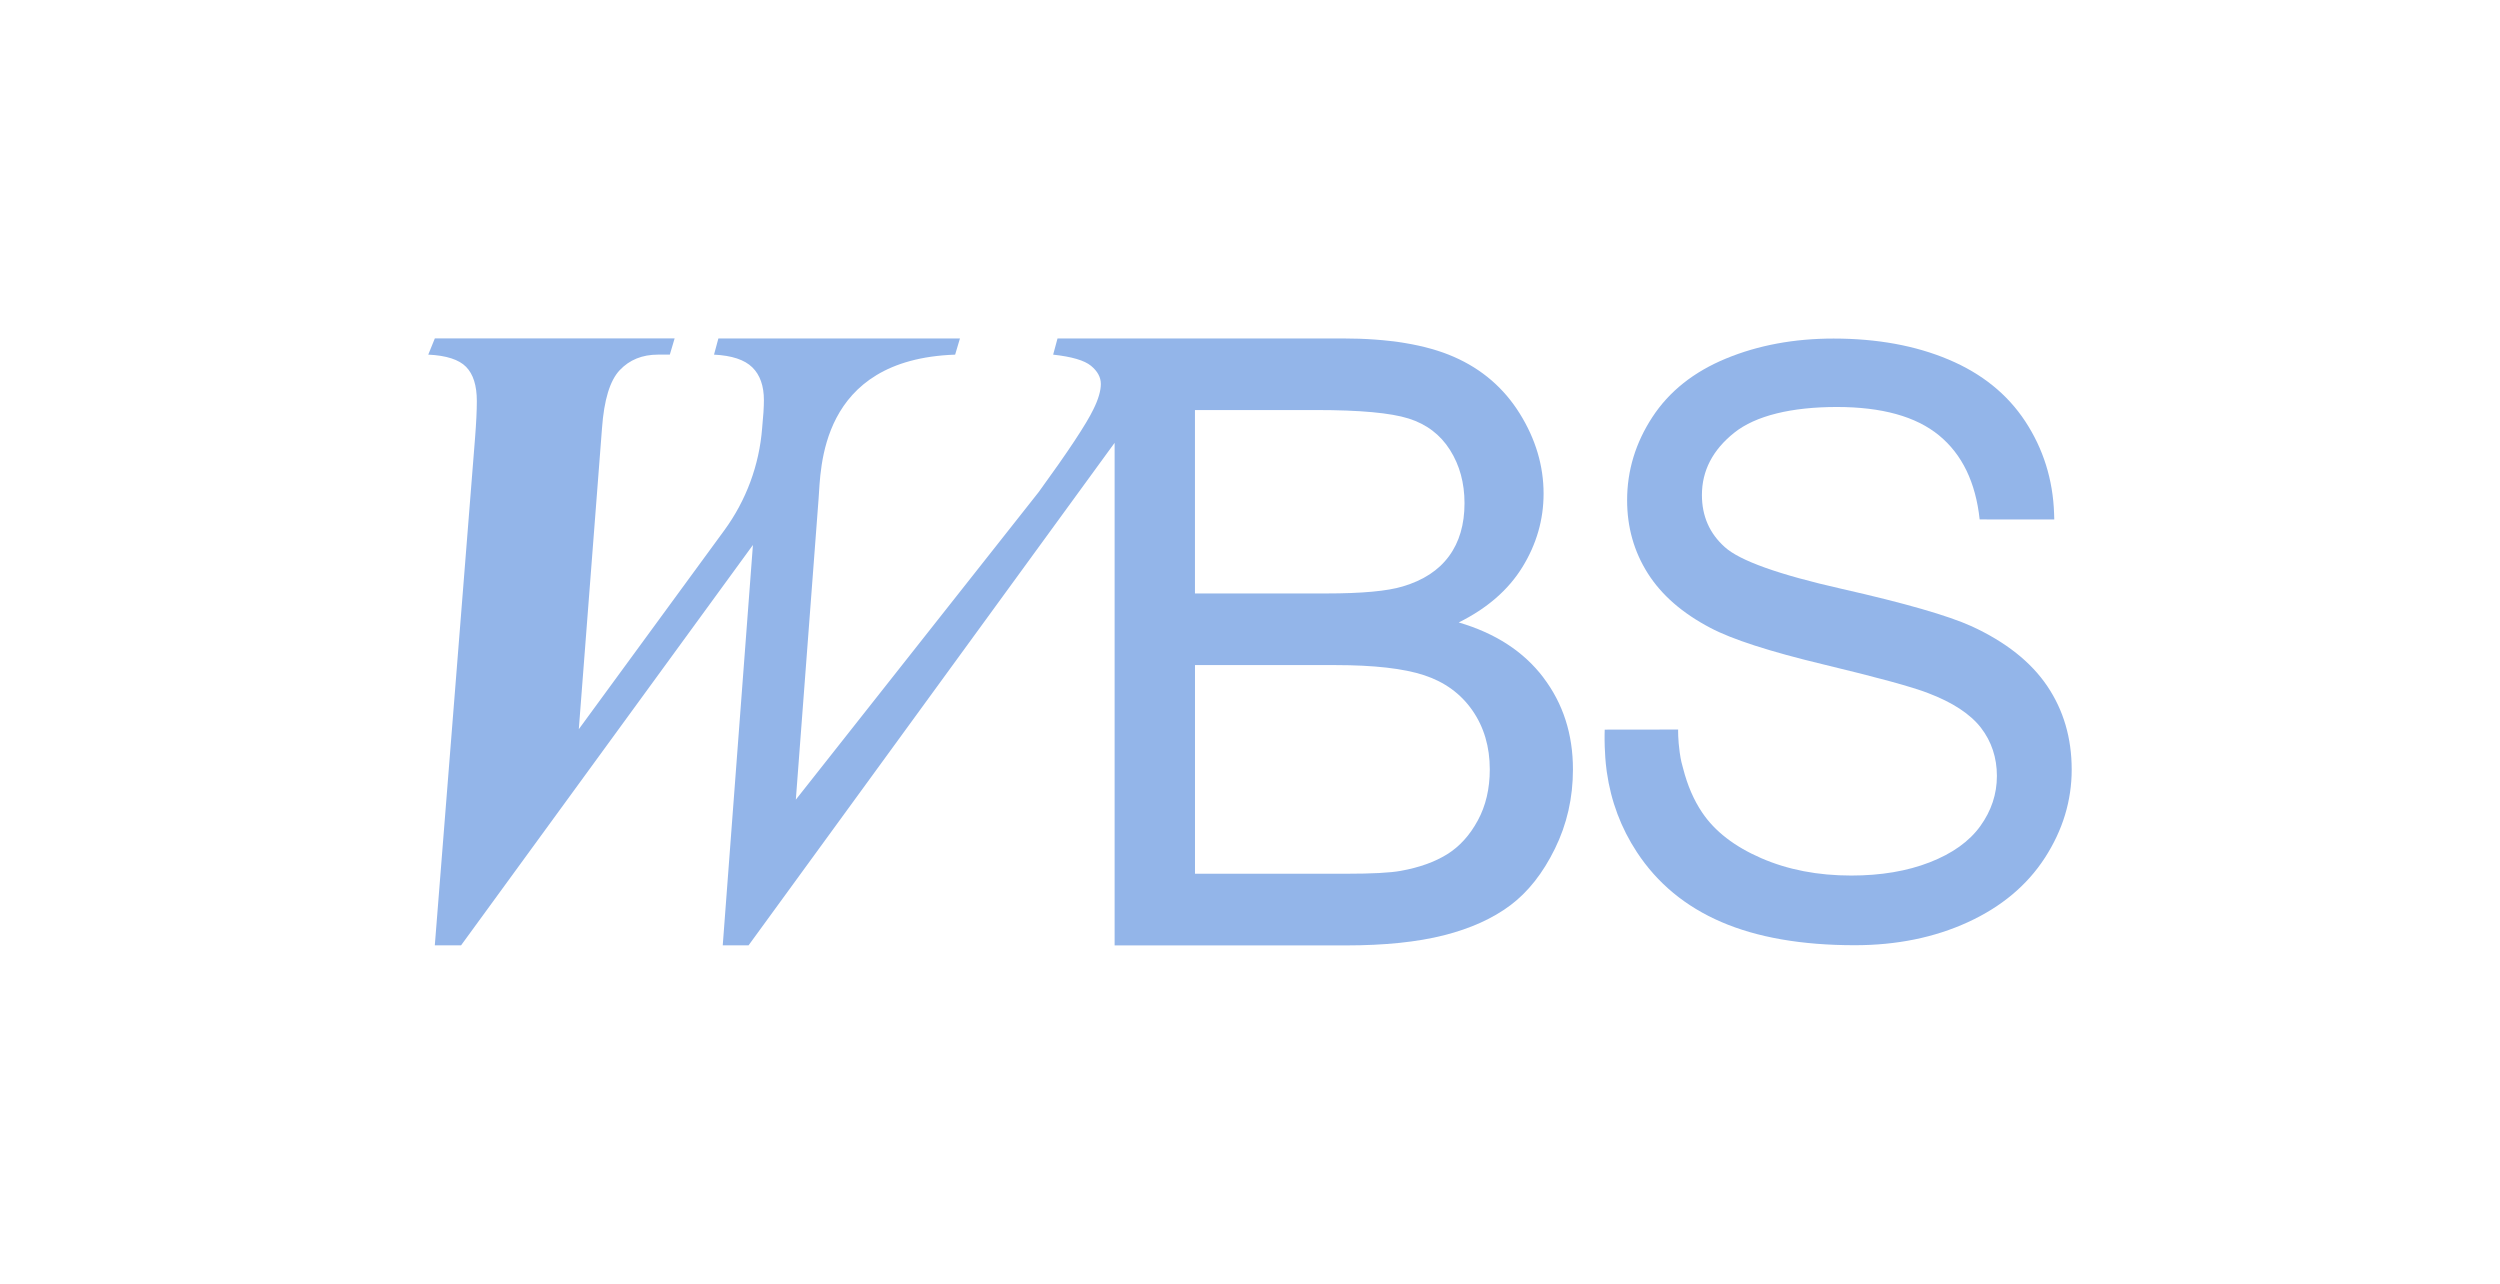
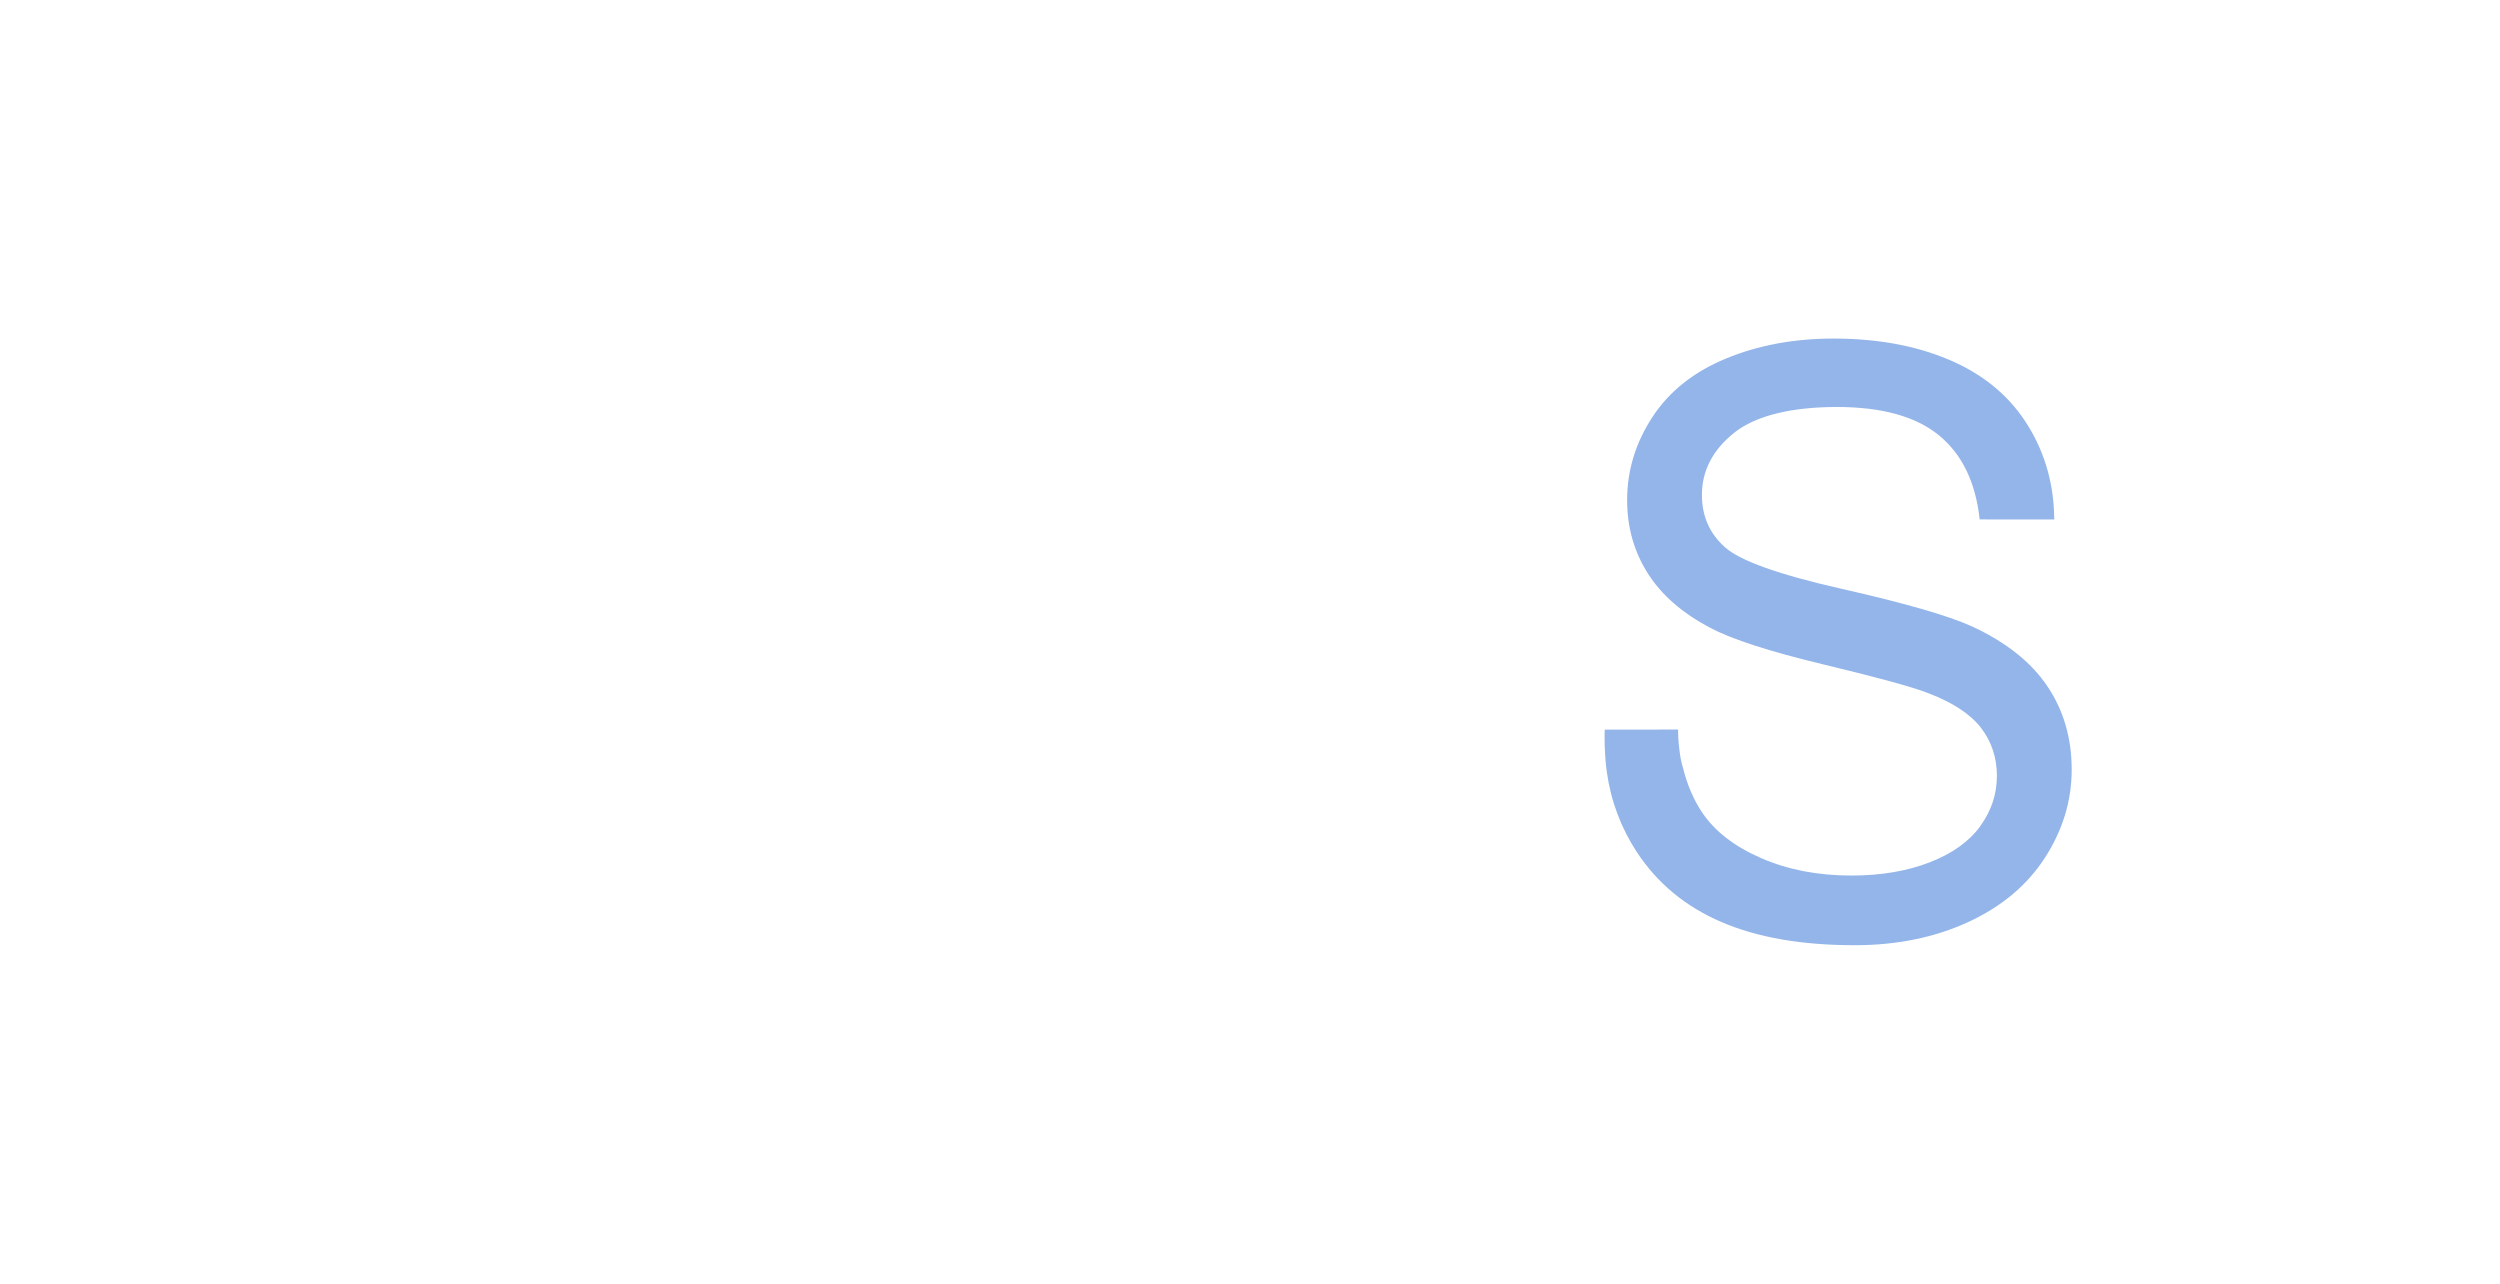
<svg xmlns="http://www.w3.org/2000/svg" id="Layer_1" data-name="Layer 1" viewBox="0 0 1332 684">
  <defs>
    <style> .cls-1 { fill: #93b5e9; stroke-width: 0px; } </style>
  </defs>
  <g id="wbs_základní-logo" data-name="wbs základní-logo">
-     <path class="cls-1" d="M822.31,360.97c-10.51-13.82-25.55-23.6-45.1-29.33,15.14-7.51,26.47-17.35,33.97-29.56,7.5-12.21,11.24-25.23,11.24-39.05,0-14.85-4.23-29.08-12.69-42.68-8.46-13.59-20.15-23.67-35.07-30.21-14.92-6.54-34.74-9.82-59.44-9.82h-151.77l-2.33,8.63c9.94,1.09,16.67,3.07,20.16,5.94,3.5,2.89,5.25,6.11,5.25,9.69s-1.33,8.23-3.97,13.51c-3.73,7.78-13.44,22.47-29.14,44.07l-129.4,163.89,12.13-160.4c1.24-15.07-.07-74.19,72.75-76.7l2.56-8.63h-128.7l-2.33,8.63c9.48.46,16.28,2.72,20.4,6.76,4.11,4.03,6.18,9.87,6.18,17.48,0,3.74-.32,8.71-.94,14.92h0c-1.52,19.66-8.5,38.51-20.14,54.42l-77.54,105.98,12.36-160.4c1.09-15.07,4.23-25.38,9.44-30.89,5.2-5.51,12-8.28,20.39-8.28h6.3l2.56-8.63h-127.76l-3.5,8.63c9.63.46,16.36,2.64,20.16,6.52,3.81,3.89,5.72,9.95,5.72,18.19,0,5.12-.32,11.66-.94,19.58l-21.45,270.45h13.98l155.51-213.32-16.08,213.32h13.75l195.04-267.75v267.78h123.31c20.59,0,37.97-1.8,52.18-5.4,14.19-3.61,25.98-8.94,35.39-16,9.41-7.06,17.32-17.09,23.71-30.11,6.4-13.01,9.61-27.1,9.61-42.24,0-18.83-5.26-35.15-15.78-48.98ZM701.32,218.47c23.23,0,39.64,1.5,49.2,4.52,9.56,3.01,16.91,8.61,22.06,16.77,5.15,8.16,7.71,17.61,7.71,28.35,0,11.32-2.75,20.73-8.28,28.23-5.51,7.51-13.71,12.87-24.59,16.1-8.24,2.51-21.85,3.75-40.82,3.75h-69.93v-97.71h64.63ZM787.35,437.18c-4.26,7.87-9.71,13.87-16.32,17.98-6.63,4.11-14.85,7.06-24.71,8.83-5.58,1.03-15.29,1.54-29.11,1.54h-80.52v-111.17h74.79c20.59,0,36.36,1.8,47.32,5.4,10.95,3.61,19.52,9.86,25.7,18.75,6.18,8.91,9.26,19.38,9.26,31.44,0,10.29-2.13,19.37-6.4,27.23Z" />
    <path class="cls-1" d="M1103.8,410.01c0,16.63-4.77,32.3-14.28,47.02-9.53,14.71-23.21,26.14-41.05,34.32-17.83,8.17-37.92,12.26-60.23,12.26-28.29,0-51.99-4.13-71.11-12.37-19.12-8.24-34.11-20.64-44.99-37.21-8.46-12.87-13.8-27.07-16.01-42.58-.07-.44-.13-.87-.18-1.32-.56-4.33-.84-8.67-.95-12.28-.17-5.32-.01-9.1-.01-9.1l39.12-.05s-.16,5.1.83,12.14c.69,4.92,1.17,6.05,1.81,8.55,2.32,9.07,5.7,16.91,10.17,23.53,6.74,10.02,17.23,18.12,31.44,24.3,14.21,6.19,30.2,9.27,47.98,9.27,15.77,0,29.7-2.34,41.79-7.04,12.07-4.69,21.07-11.12,26.97-19.29,5.89-8.17,8.85-17.09,8.85-26.75s-2.85-18.37-8.53-25.7c-5.7-7.32-15.07-13.47-28.15-18.44-8.39-3.27-26.94-8.34-55.65-15.24-28.71-6.89-48.83-13.4-60.34-19.51-14.92-7.82-26.05-17.51-33.37-29.1-7.32-11.59-10.98-24.55-10.98-38.91,0-15.78,4.47-30.52,13.43-44.24,8.95-13.71,22.03-24.13,39.22-31.23,17.2-7.11,36.32-10.66,57.36-10.66,23.16,0,43.6,3.73,61.3,11.2,17.7,7.46,31.3,18.44,40.83,32.93,9.52,14.5,14.77,30.92,15.36,49.25.03,1.08.09,3.01.09,3.01l-39.75-.02c-2.13-19.76-9.35-34.68-21.64-44.77-12.3-10.1-30.46-15.14-54.48-15.14s-43.25,4.58-54.69,13.75c-11.45,9.16-17.17,20.22-17.17,33.15,0,11.23,4.06,20.47,12.16,27.72,7.96,7.26,28.75,14.68,62.35,22.28,33.62,7.61,56.68,14.26,69.2,19.93,18.19,8.39,31.62,19.02,40.29,31.88,8.68,12.87,13.01,27.69,13.01,44.46Z" />
  </g>
</svg>